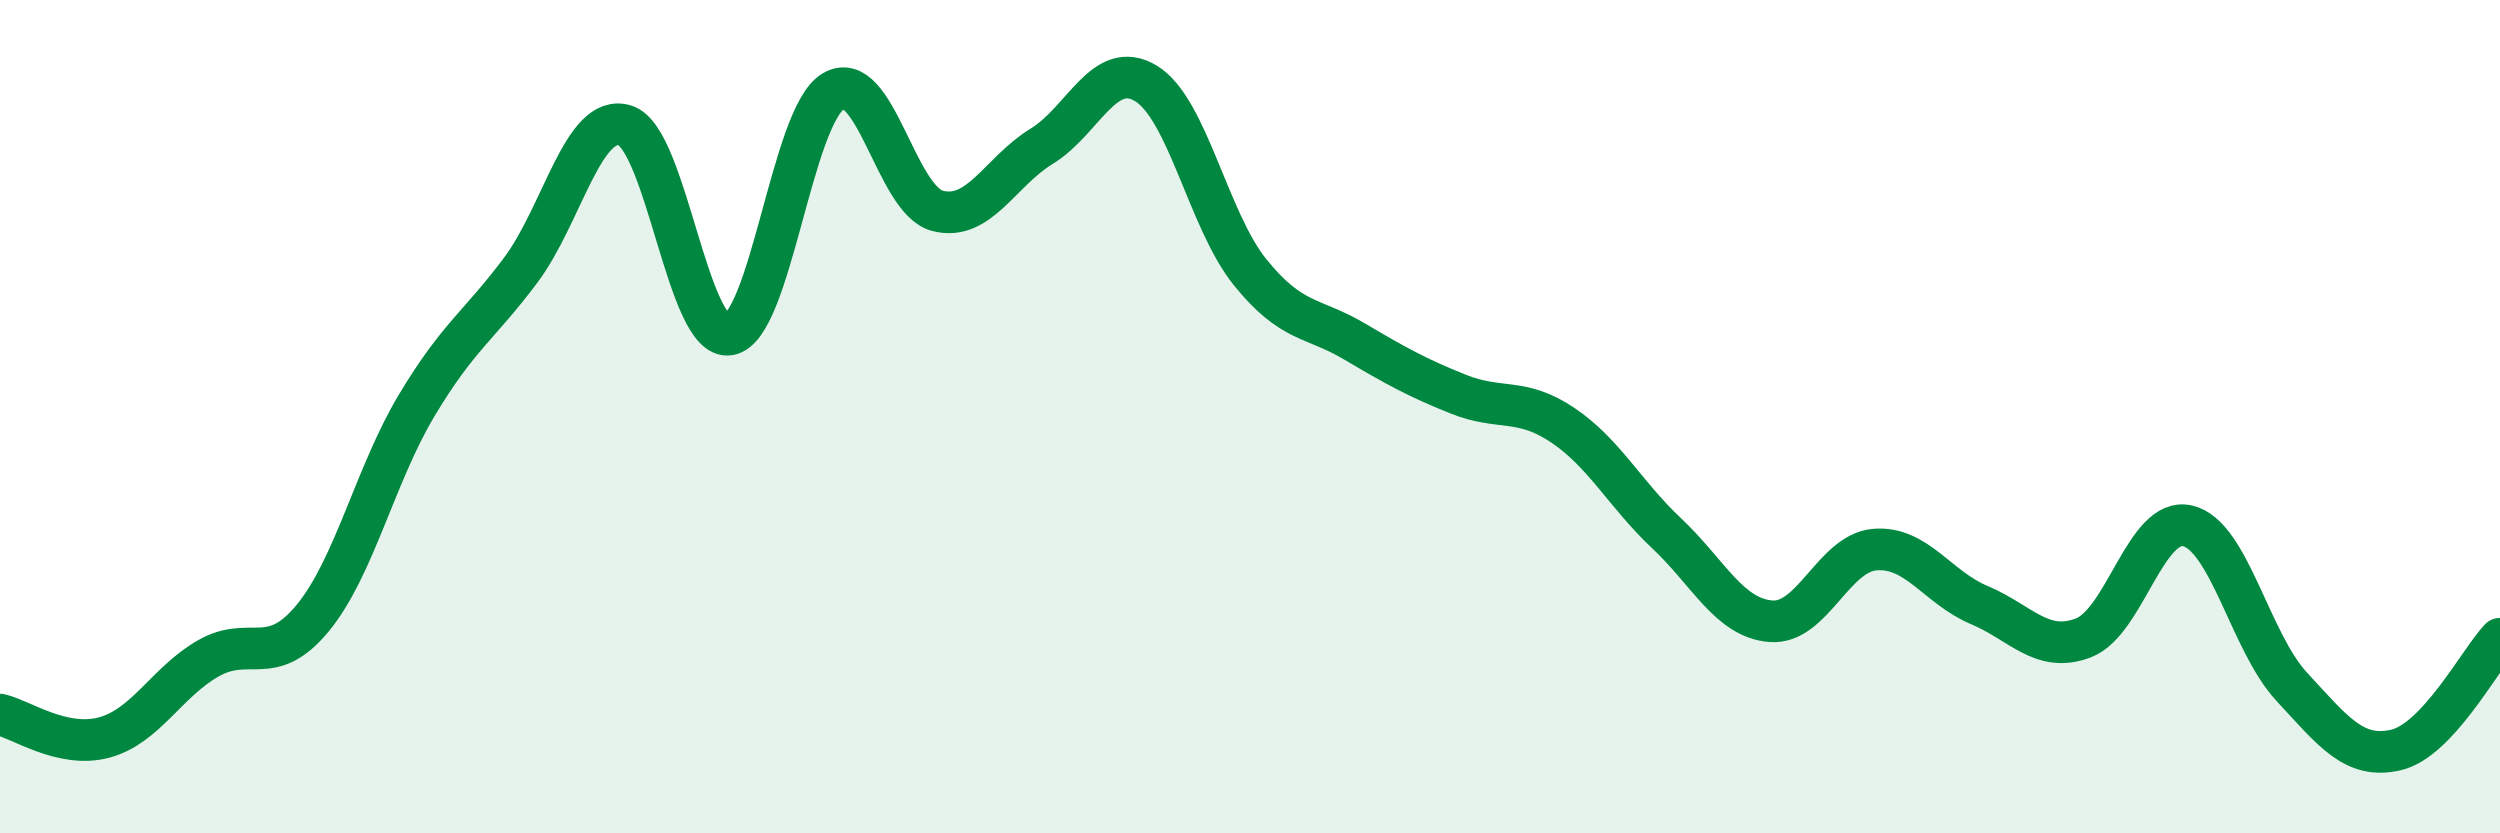
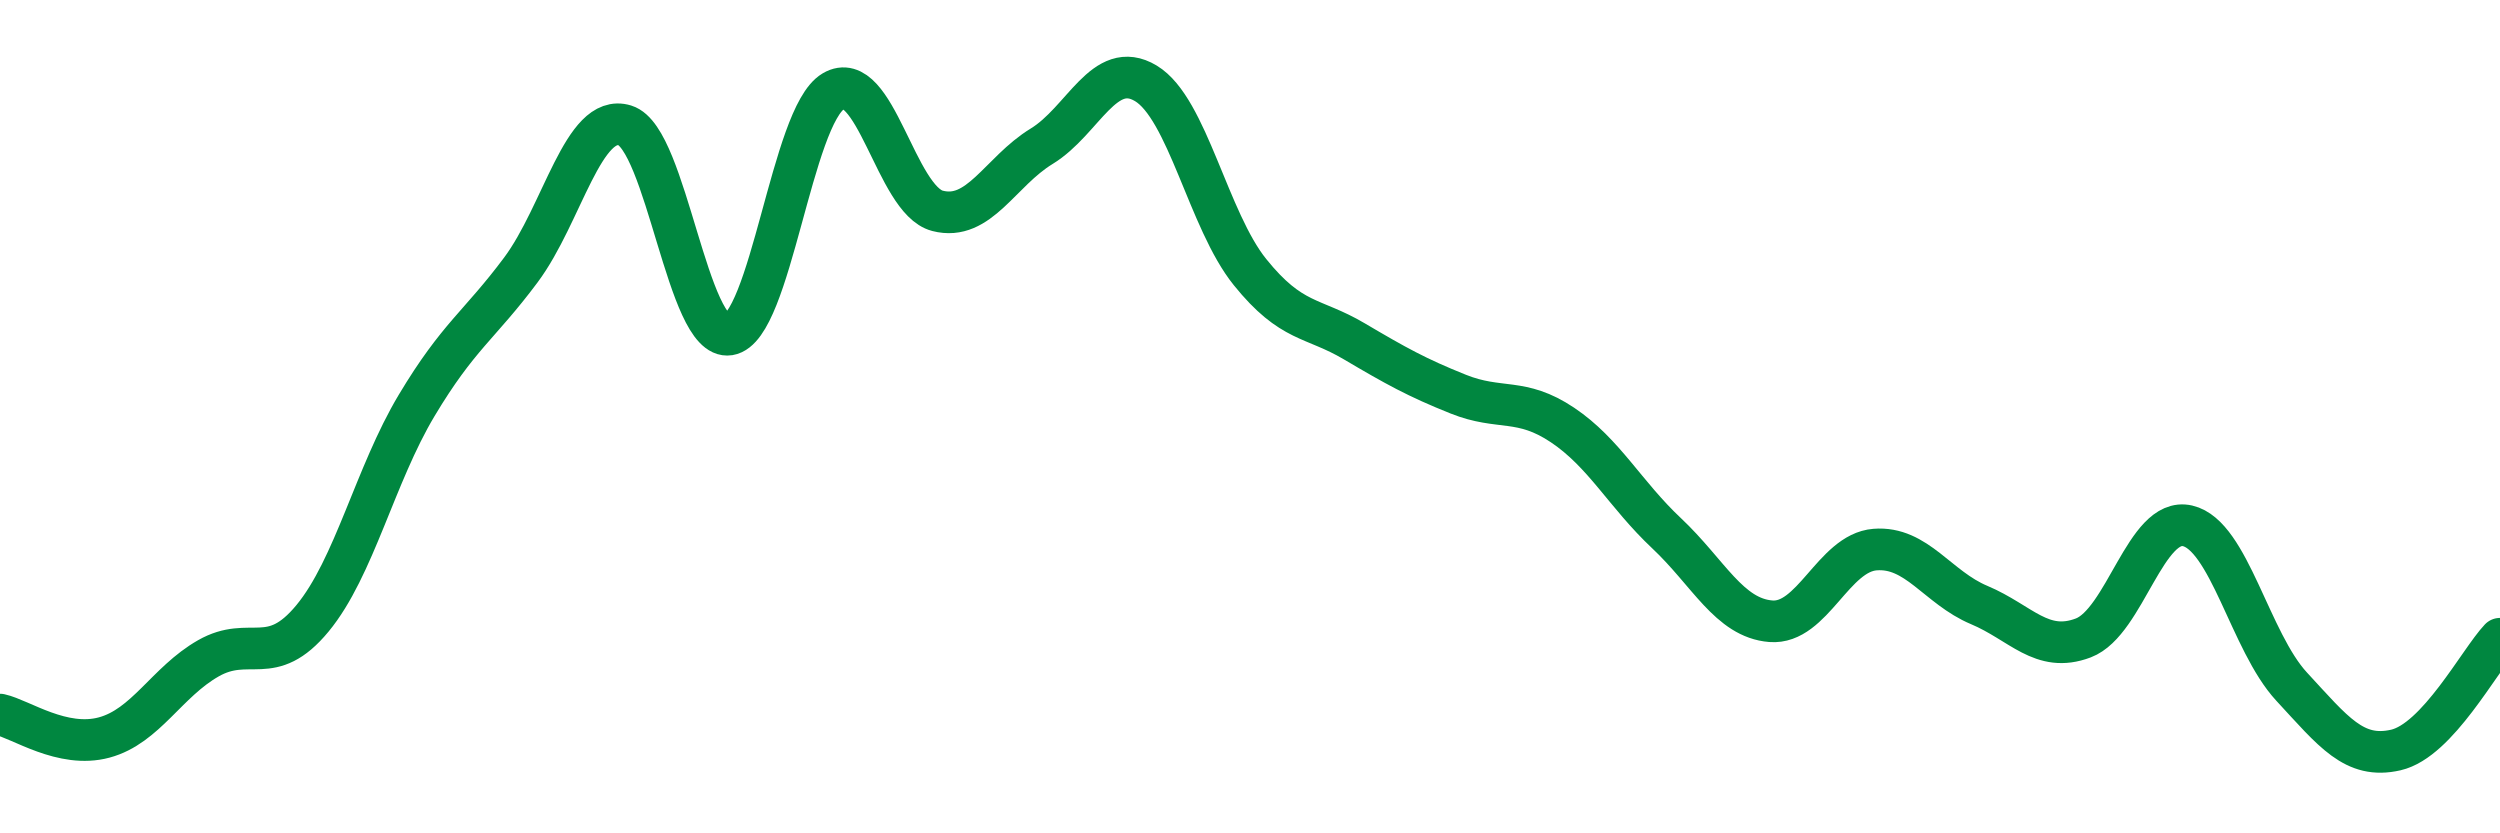
<svg xmlns="http://www.w3.org/2000/svg" width="60" height="20" viewBox="0 0 60 20">
-   <path d="M 0,17.15 C 0.5,17.26 1.5,17.97 2.5,17.7 C 3.5,17.43 4,16.37 5,15.8 C 6,15.23 6.5,16.05 7.5,14.84 C 8.5,13.63 9,11.4 10,9.73 C 11,8.06 11.5,7.82 12.5,6.48 C 13.5,5.14 14,2.7 15,3.01 C 16,3.32 16.5,8.19 17.5,8.03 C 18.5,7.87 19,2.78 20,2.19 C 21,1.6 21.5,4.8 22.5,5.06 C 23.5,5.32 24,4.12 25,3.51 C 26,2.9 26.5,1.4 27.5,2 C 28.5,2.6 29,5.29 30,6.53 C 31,7.77 31.5,7.6 32.5,8.19 C 33.5,8.78 34,9.06 35,9.46 C 36,9.86 36.5,9.53 37.5,10.2 C 38.5,10.87 39,11.86 40,12.8 C 41,13.74 41.5,14.83 42.5,14.91 C 43.5,14.99 44,13.27 45,13.19 C 46,13.11 46.5,14.1 47.5,14.52 C 48.5,14.94 49,15.69 50,15.31 C 51,14.93 51.5,12.39 52.5,12.62 C 53.5,12.85 54,15.4 55,16.48 C 56,17.56 56.5,18.23 57.5,18 C 58.5,17.77 59.5,15.86 60,15.33L60 20L0 20Z" fill="#008740" opacity="0.1" stroke-linecap="round" stroke-linejoin="round" />
  <path d="M 0,17.15 C 0.5,17.26 1.5,17.97 2.5,17.7 C 3.5,17.43 4,16.37 5,15.8 C 6,15.23 6.5,16.05 7.5,14.84 C 8.5,13.63 9,11.4 10,9.73 C 11,8.06 11.5,7.82 12.5,6.48 C 13.5,5.14 14,2.7 15,3.01 C 16,3.32 16.5,8.19 17.5,8.03 C 18.5,7.87 19,2.78 20,2.19 C 21,1.6 21.5,4.8 22.5,5.06 C 23.5,5.32 24,4.12 25,3.51 C 26,2.9 26.5,1.4 27.5,2 C 28.5,2.6 29,5.29 30,6.53 C 31,7.77 31.5,7.6 32.5,8.19 C 33.5,8.78 34,9.06 35,9.46 C 36,9.86 36.5,9.53 37.5,10.2 C 38.5,10.87 39,11.86 40,12.8 C 41,13.74 41.5,14.83 42.5,14.91 C 43.5,14.99 44,13.27 45,13.19 C 46,13.11 46.5,14.1 47.5,14.52 C 48.5,14.94 49,15.69 50,15.31 C 51,14.93 51.5,12.39 52.5,12.62 C 53.5,12.85 54,15.4 55,16.48 C 56,17.56 56.5,18.23 57.5,18 C 58.5,17.77 59.5,15.86 60,15.33" stroke="#008740" stroke-width="1" fill="none" stroke-linecap="round" stroke-linejoin="round" />
</svg>